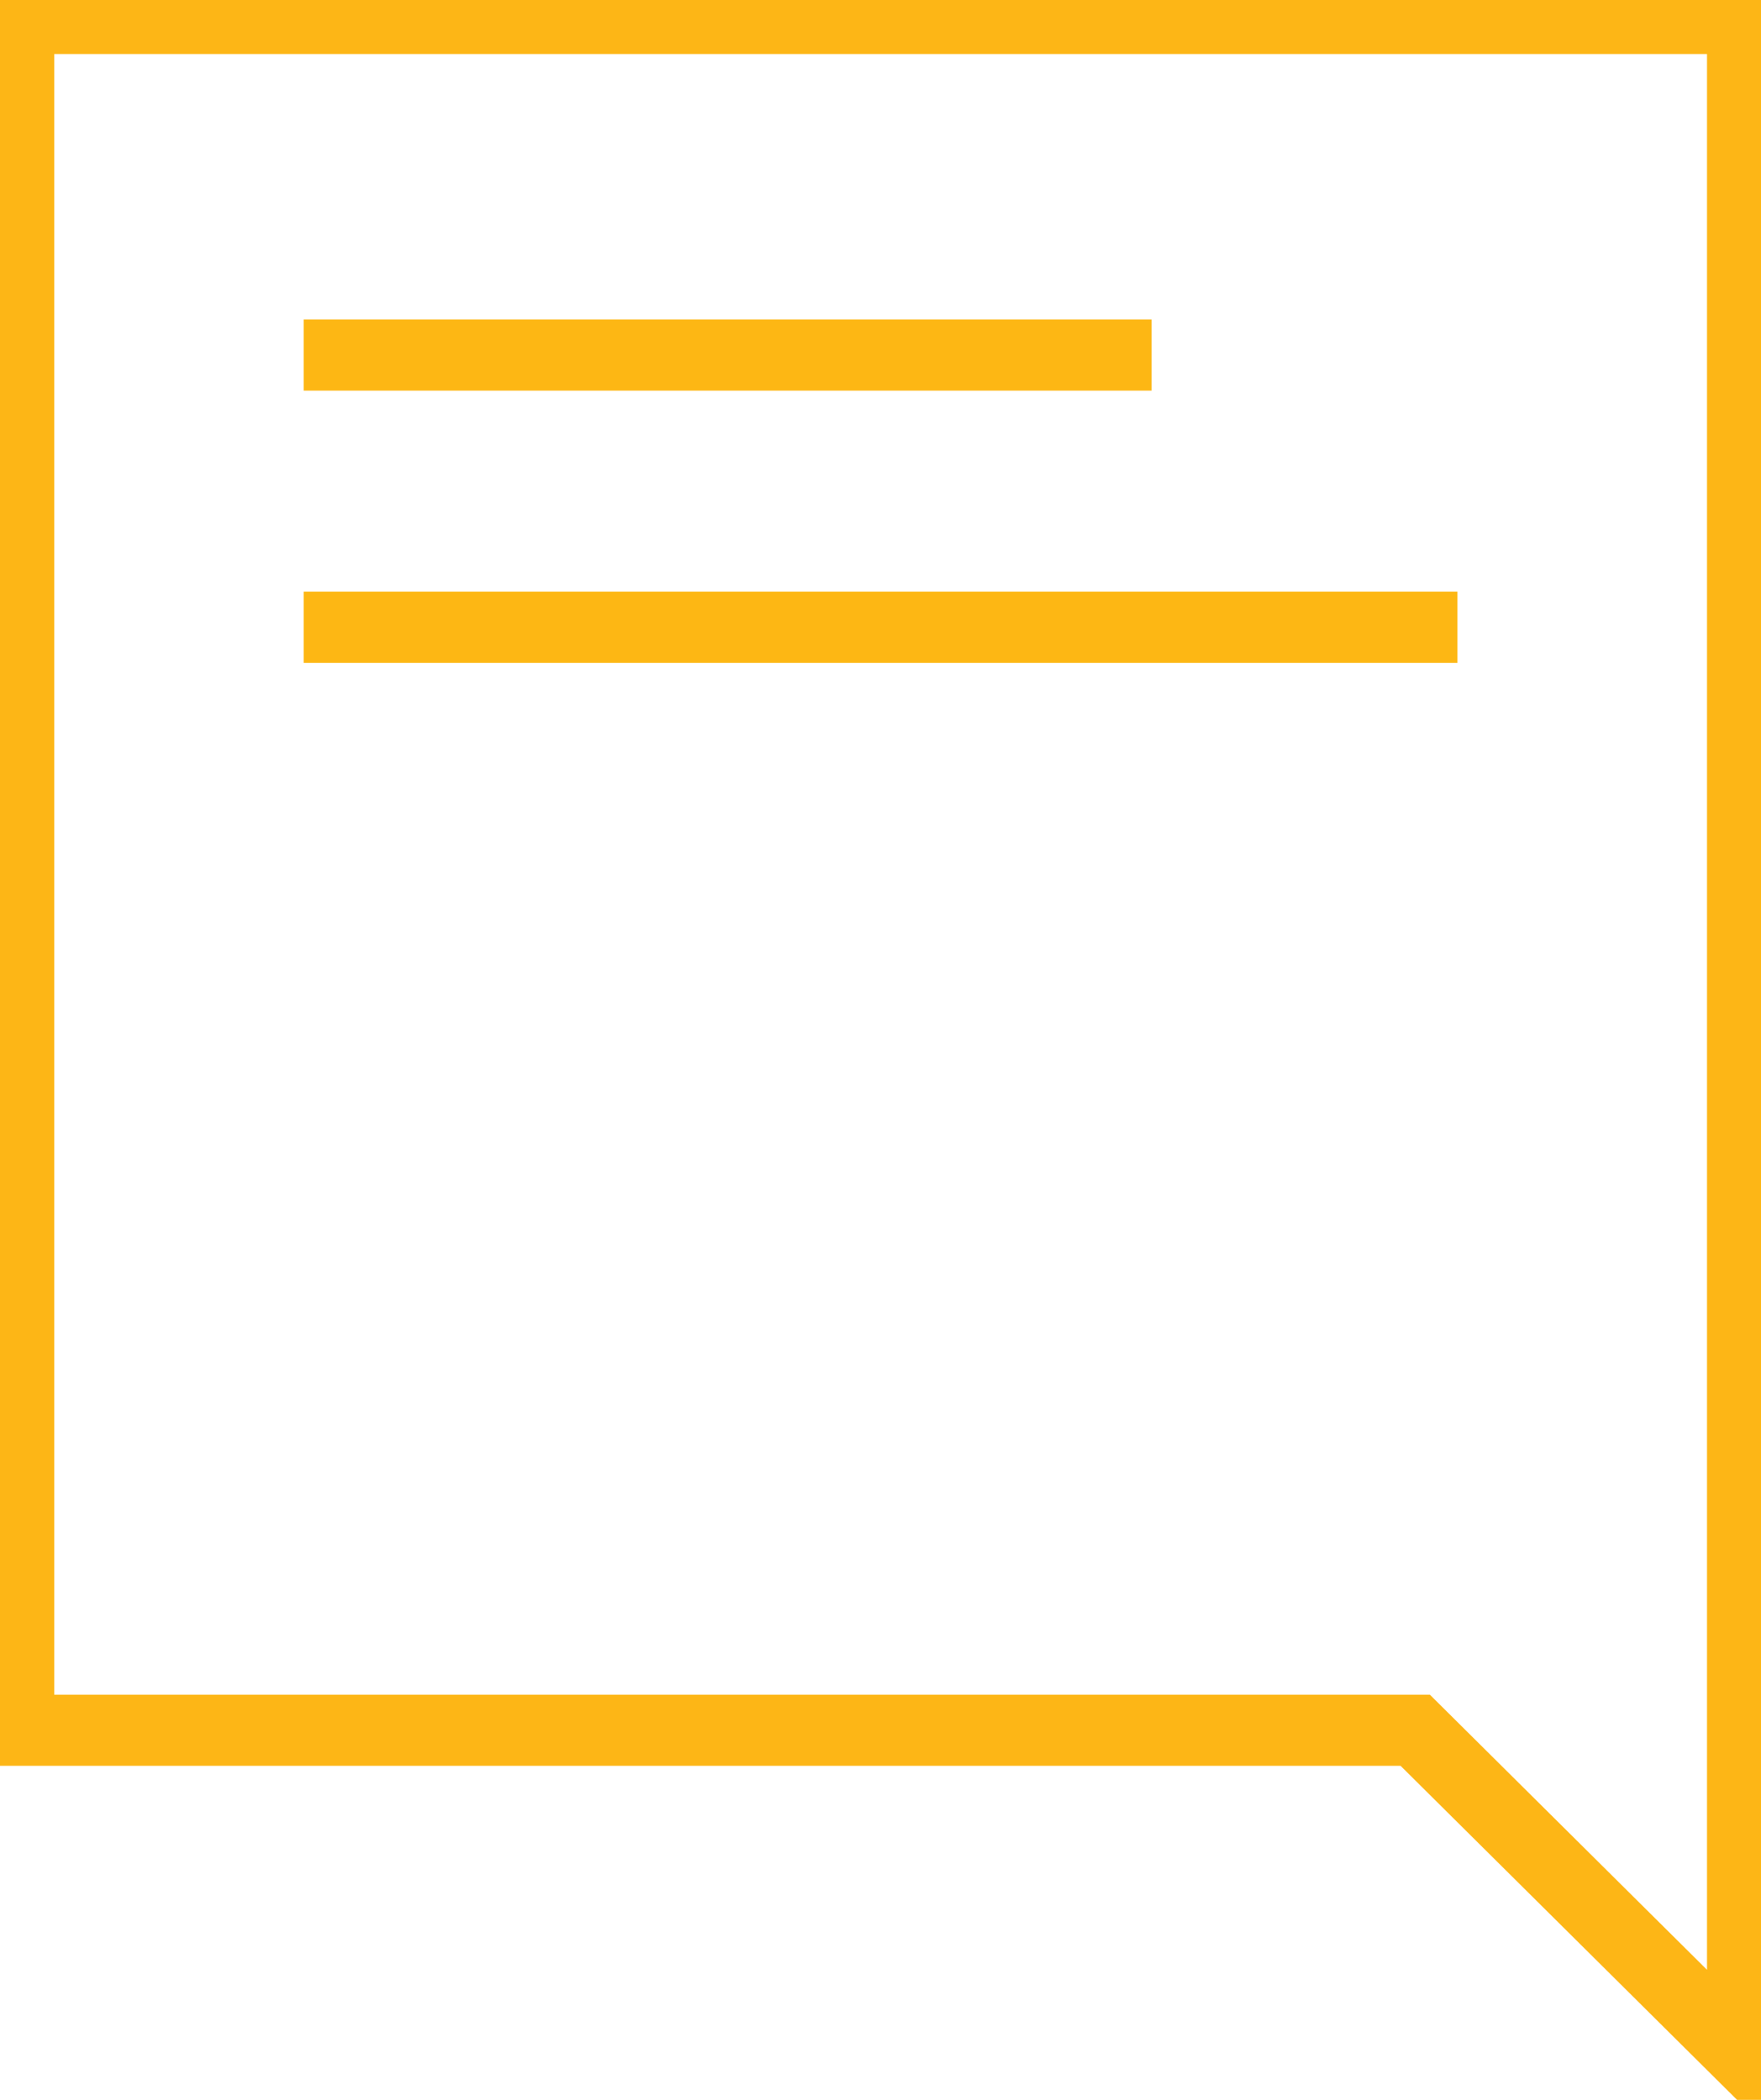
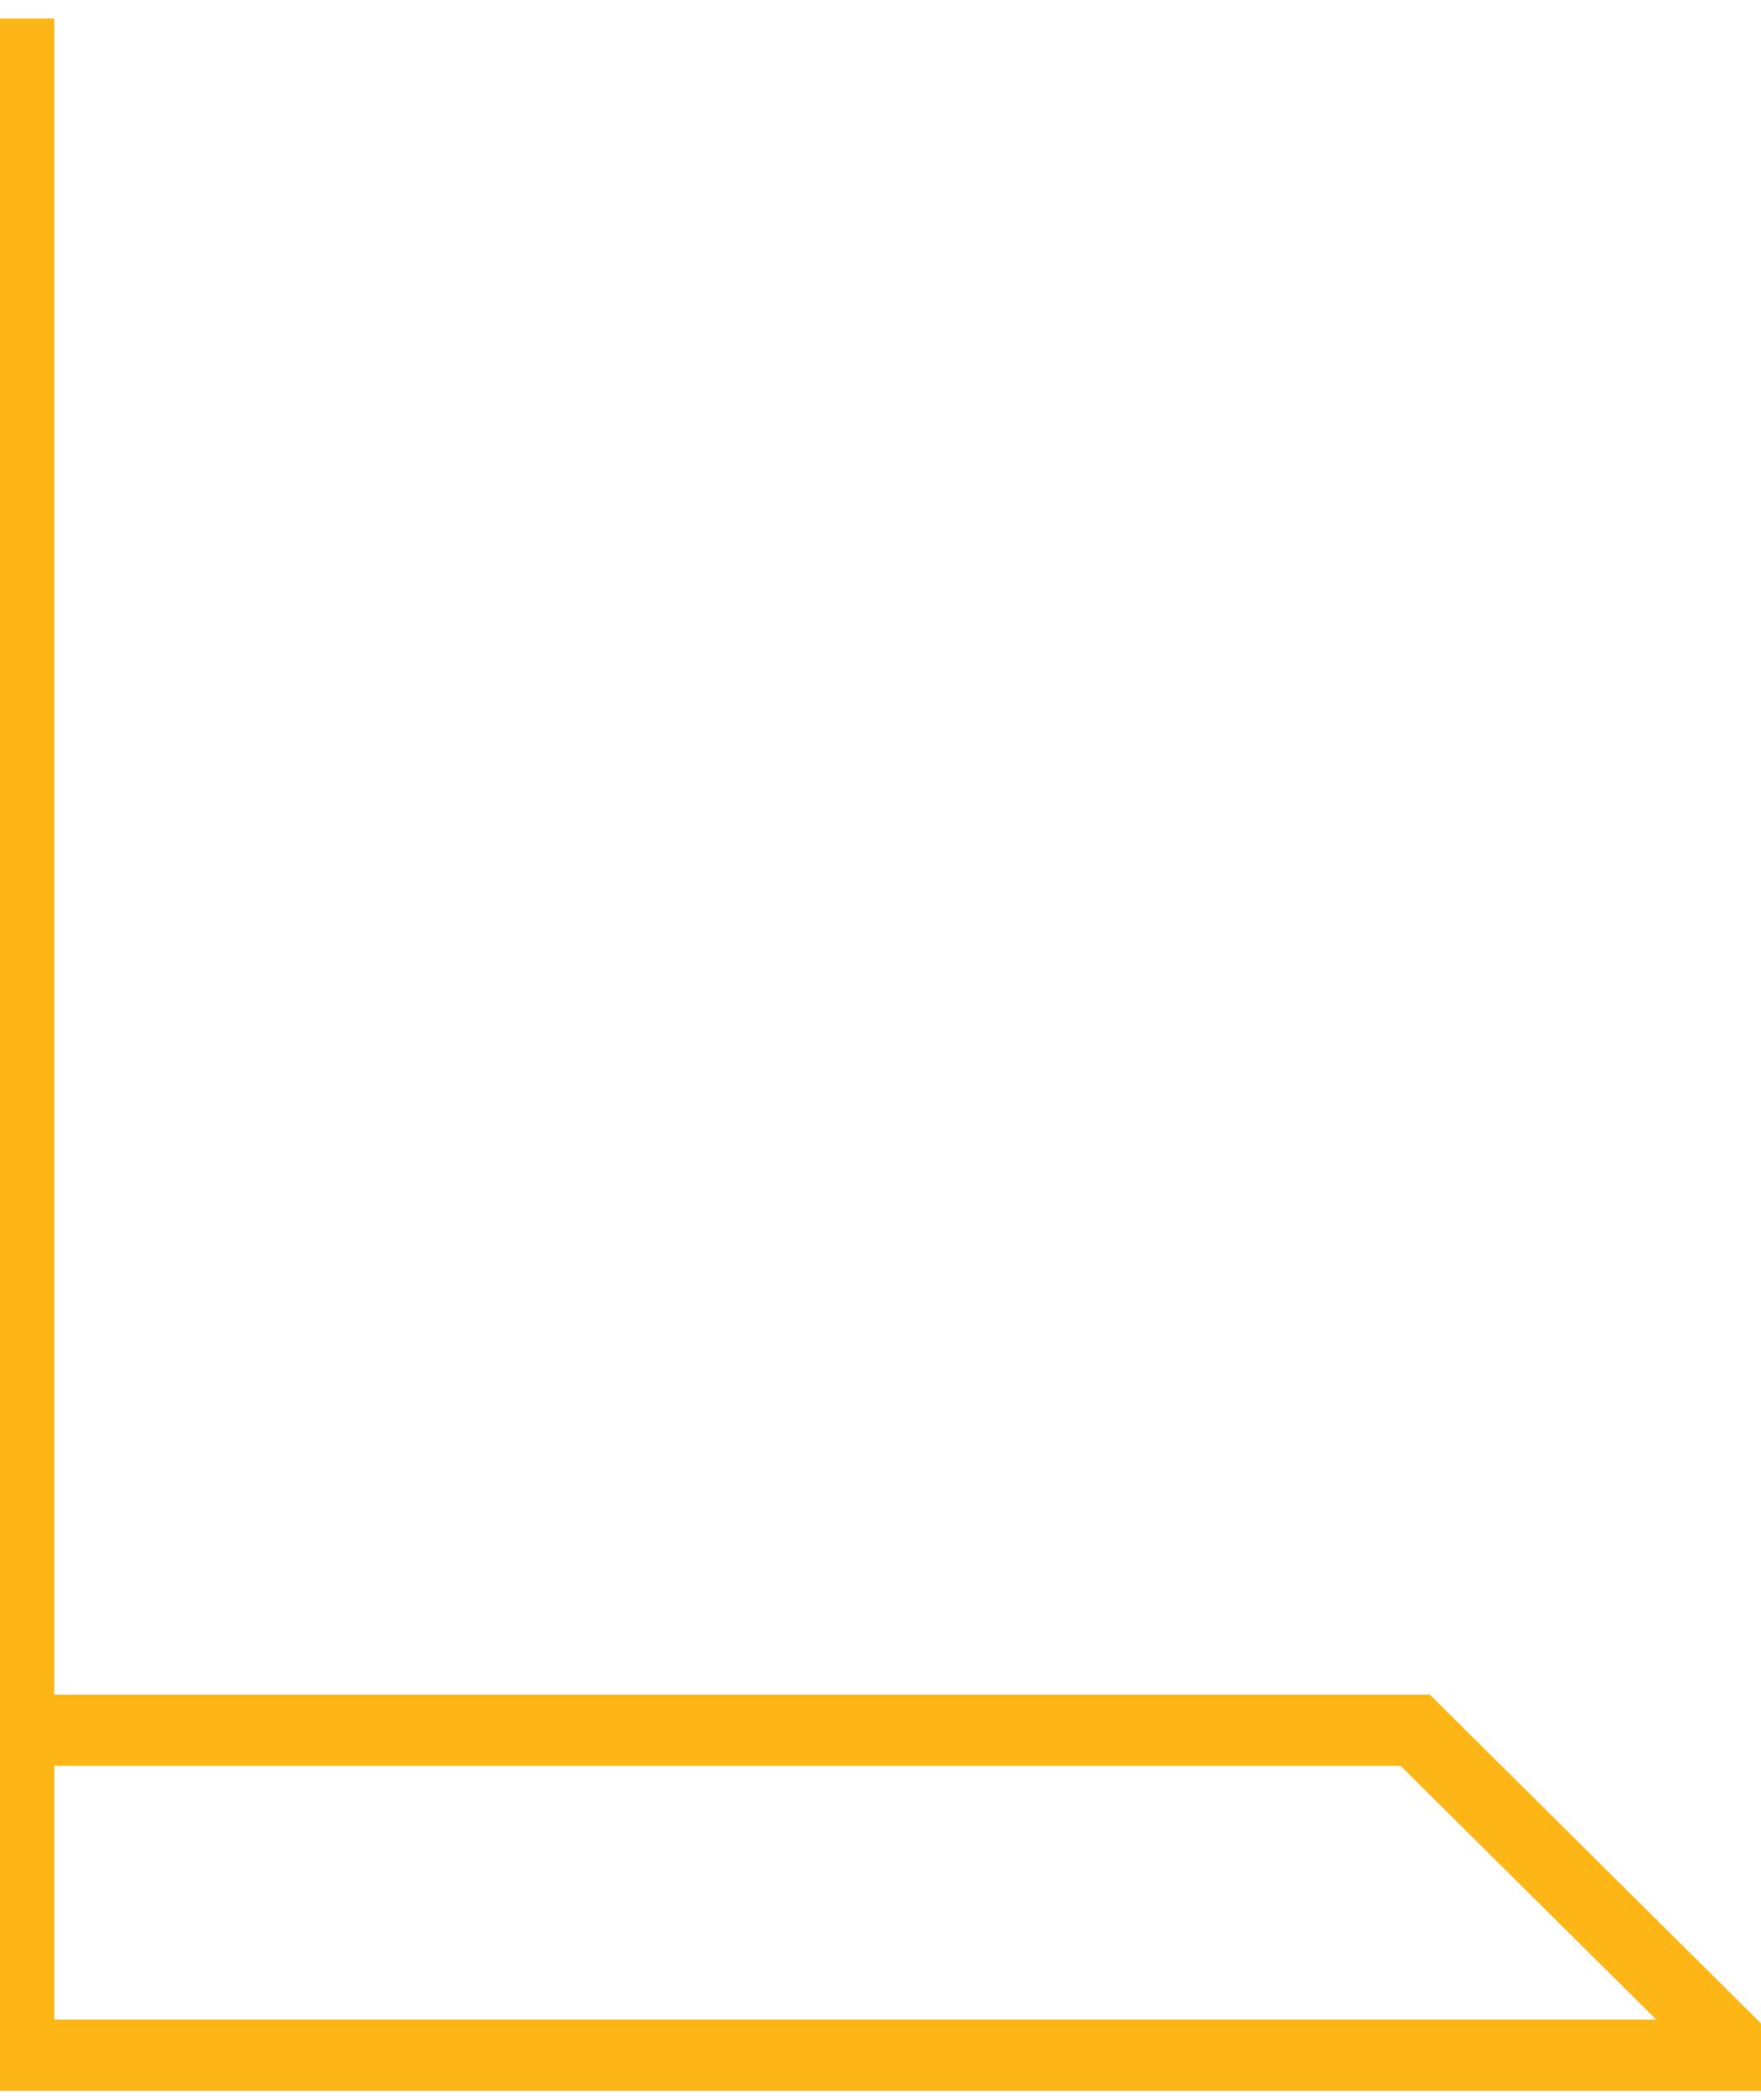
<svg xmlns="http://www.w3.org/2000/svg" width="52" height="62" viewBox="0 0 52 62" fill="none">
  <g clip-path="url(#clip0_1815_82397)">
-     <path d="M0.551 0.545V51.088H41.79L51.456 60.683V0.545H0.551Z" stroke="#FDB616" stroke-width="2.1" stroke-miterlimit="10" />
-     <path d="M8.969 18.521H43.034" stroke="#FDB714" stroke-width="2.1" stroke-miterlimit="10" />
-     <path d="M8.969 10.483H34.004" stroke="#FDB714" stroke-width="2.1" stroke-miterlimit="10" />
+     <path d="M0.551 0.545V51.088H41.79L51.456 60.683H0.551Z" stroke="#FDB616" stroke-width="2.1" stroke-miterlimit="10" />
  </g>
  <defs>
    <clipPath id="clip0_1815_82397">
      <rect width="52" height="62" fill="white" />
    </clipPath>
  </defs>
</svg>